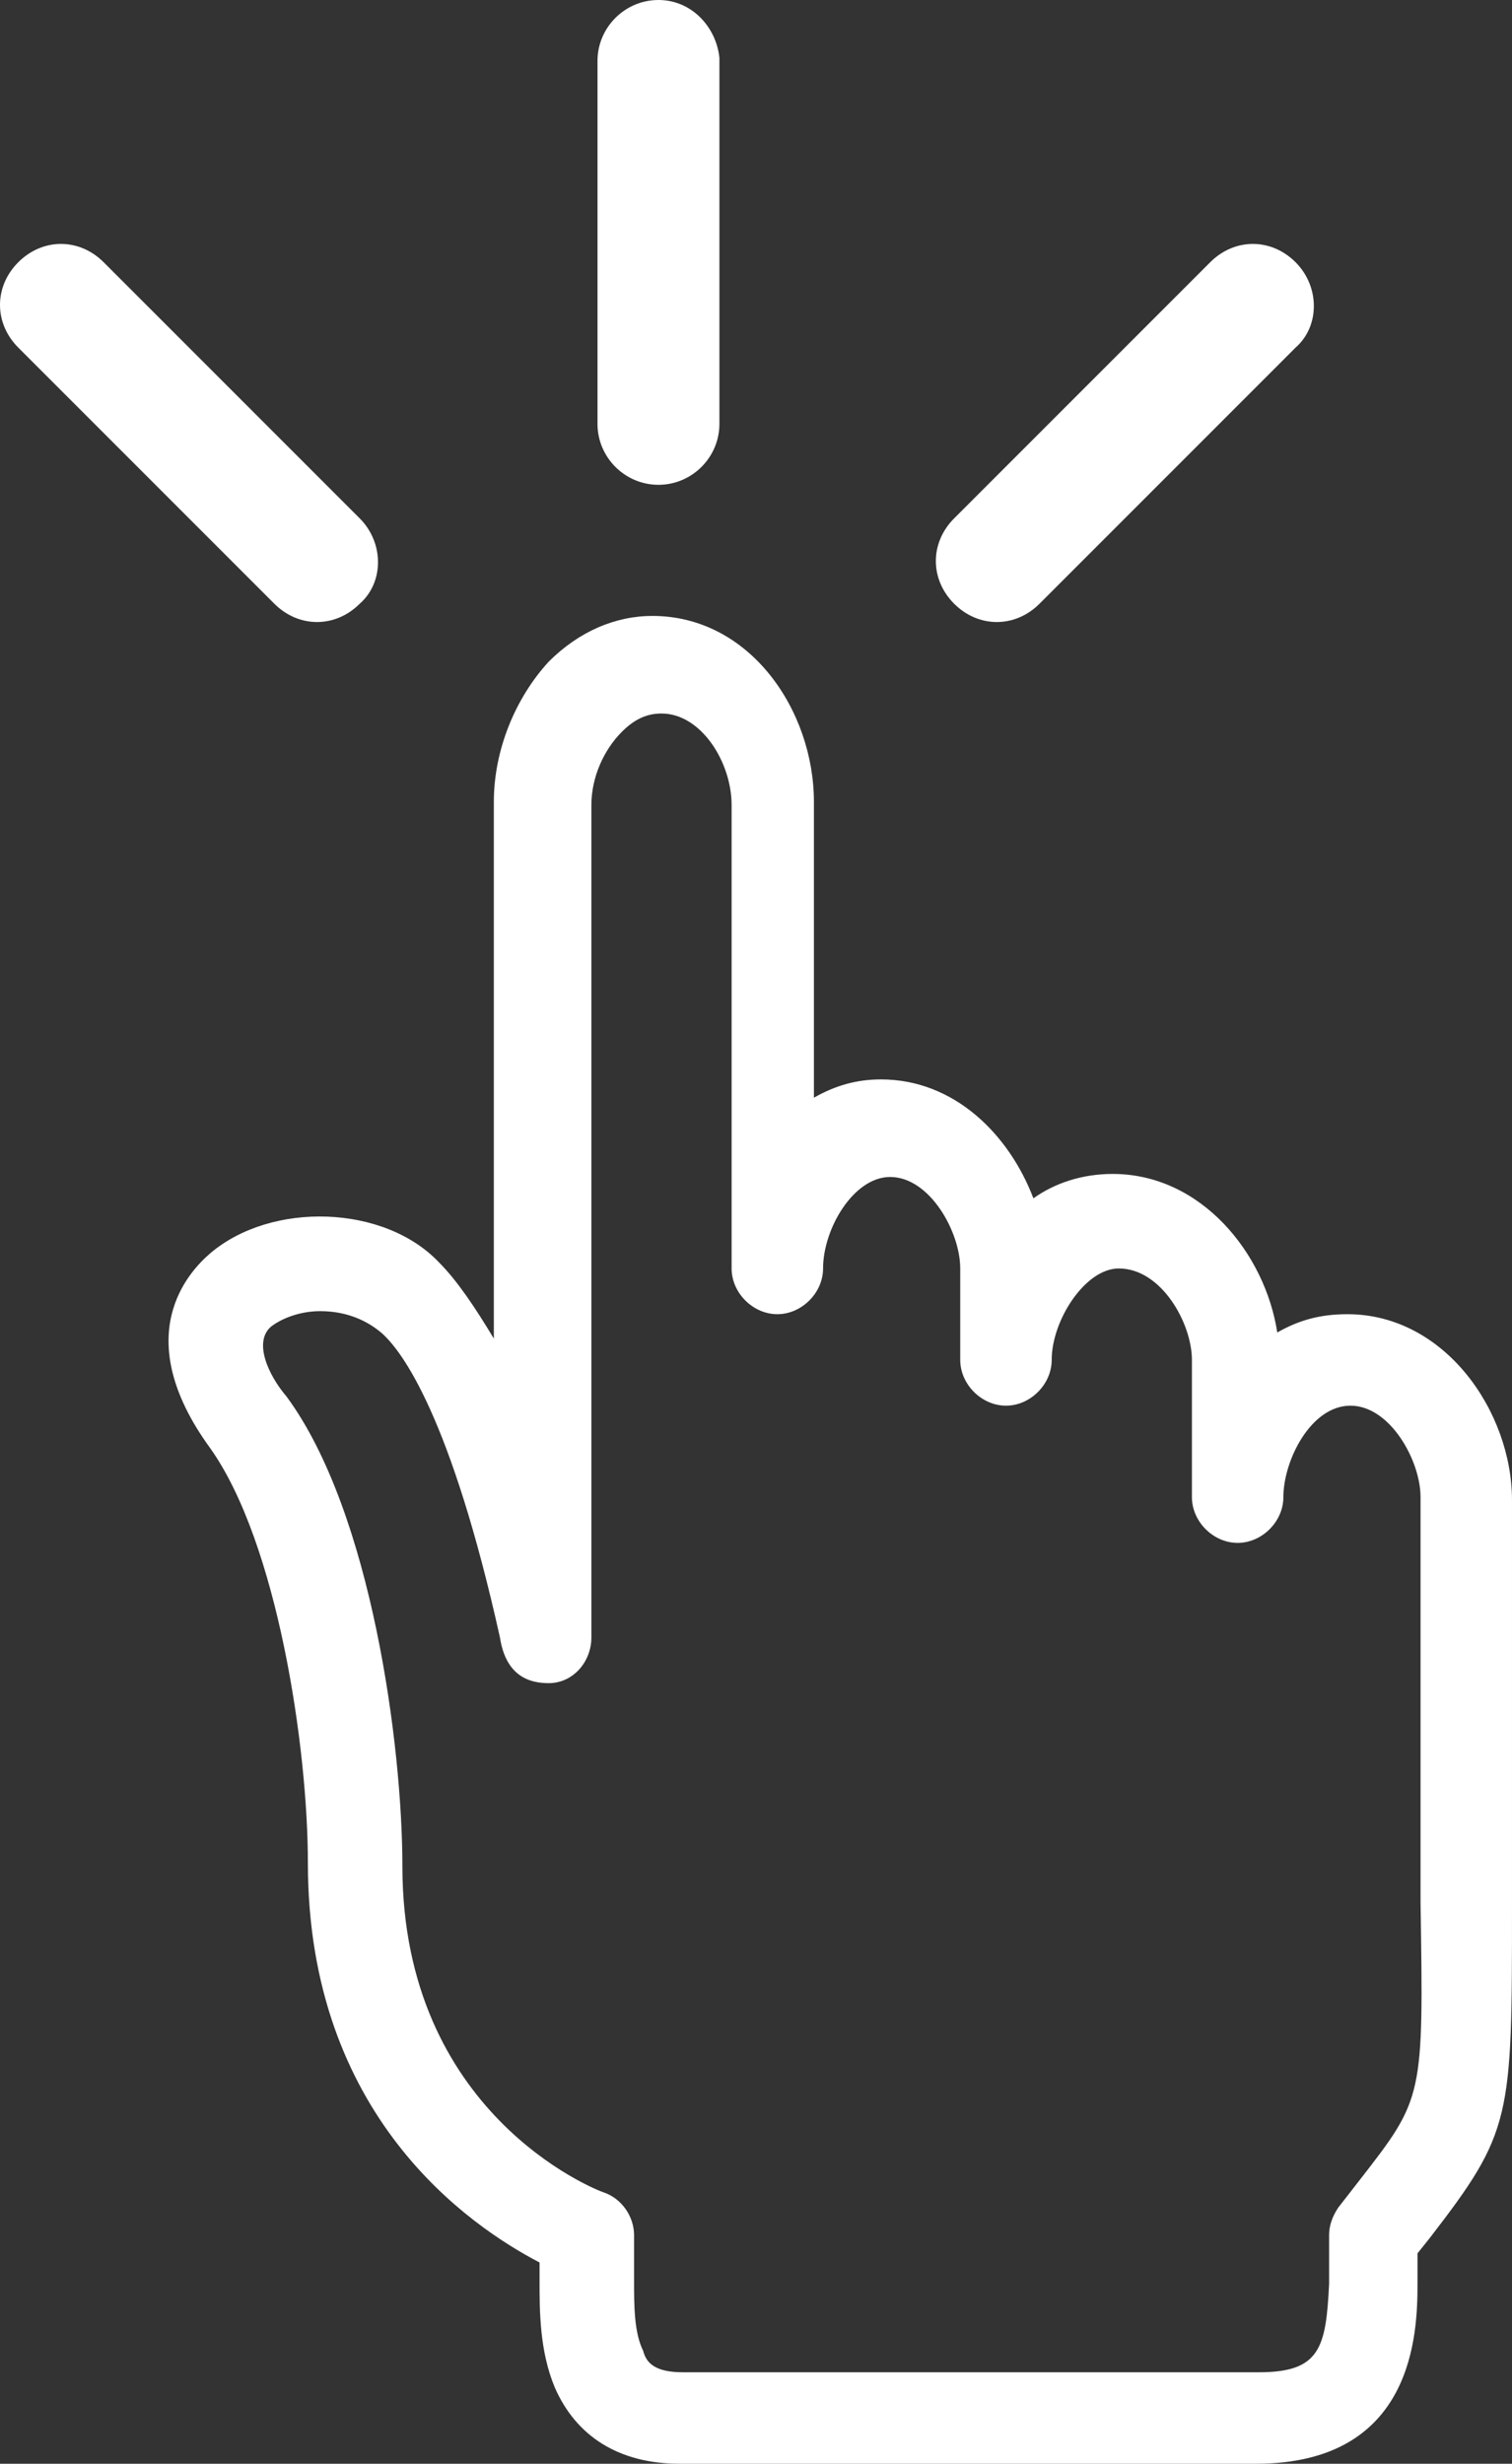
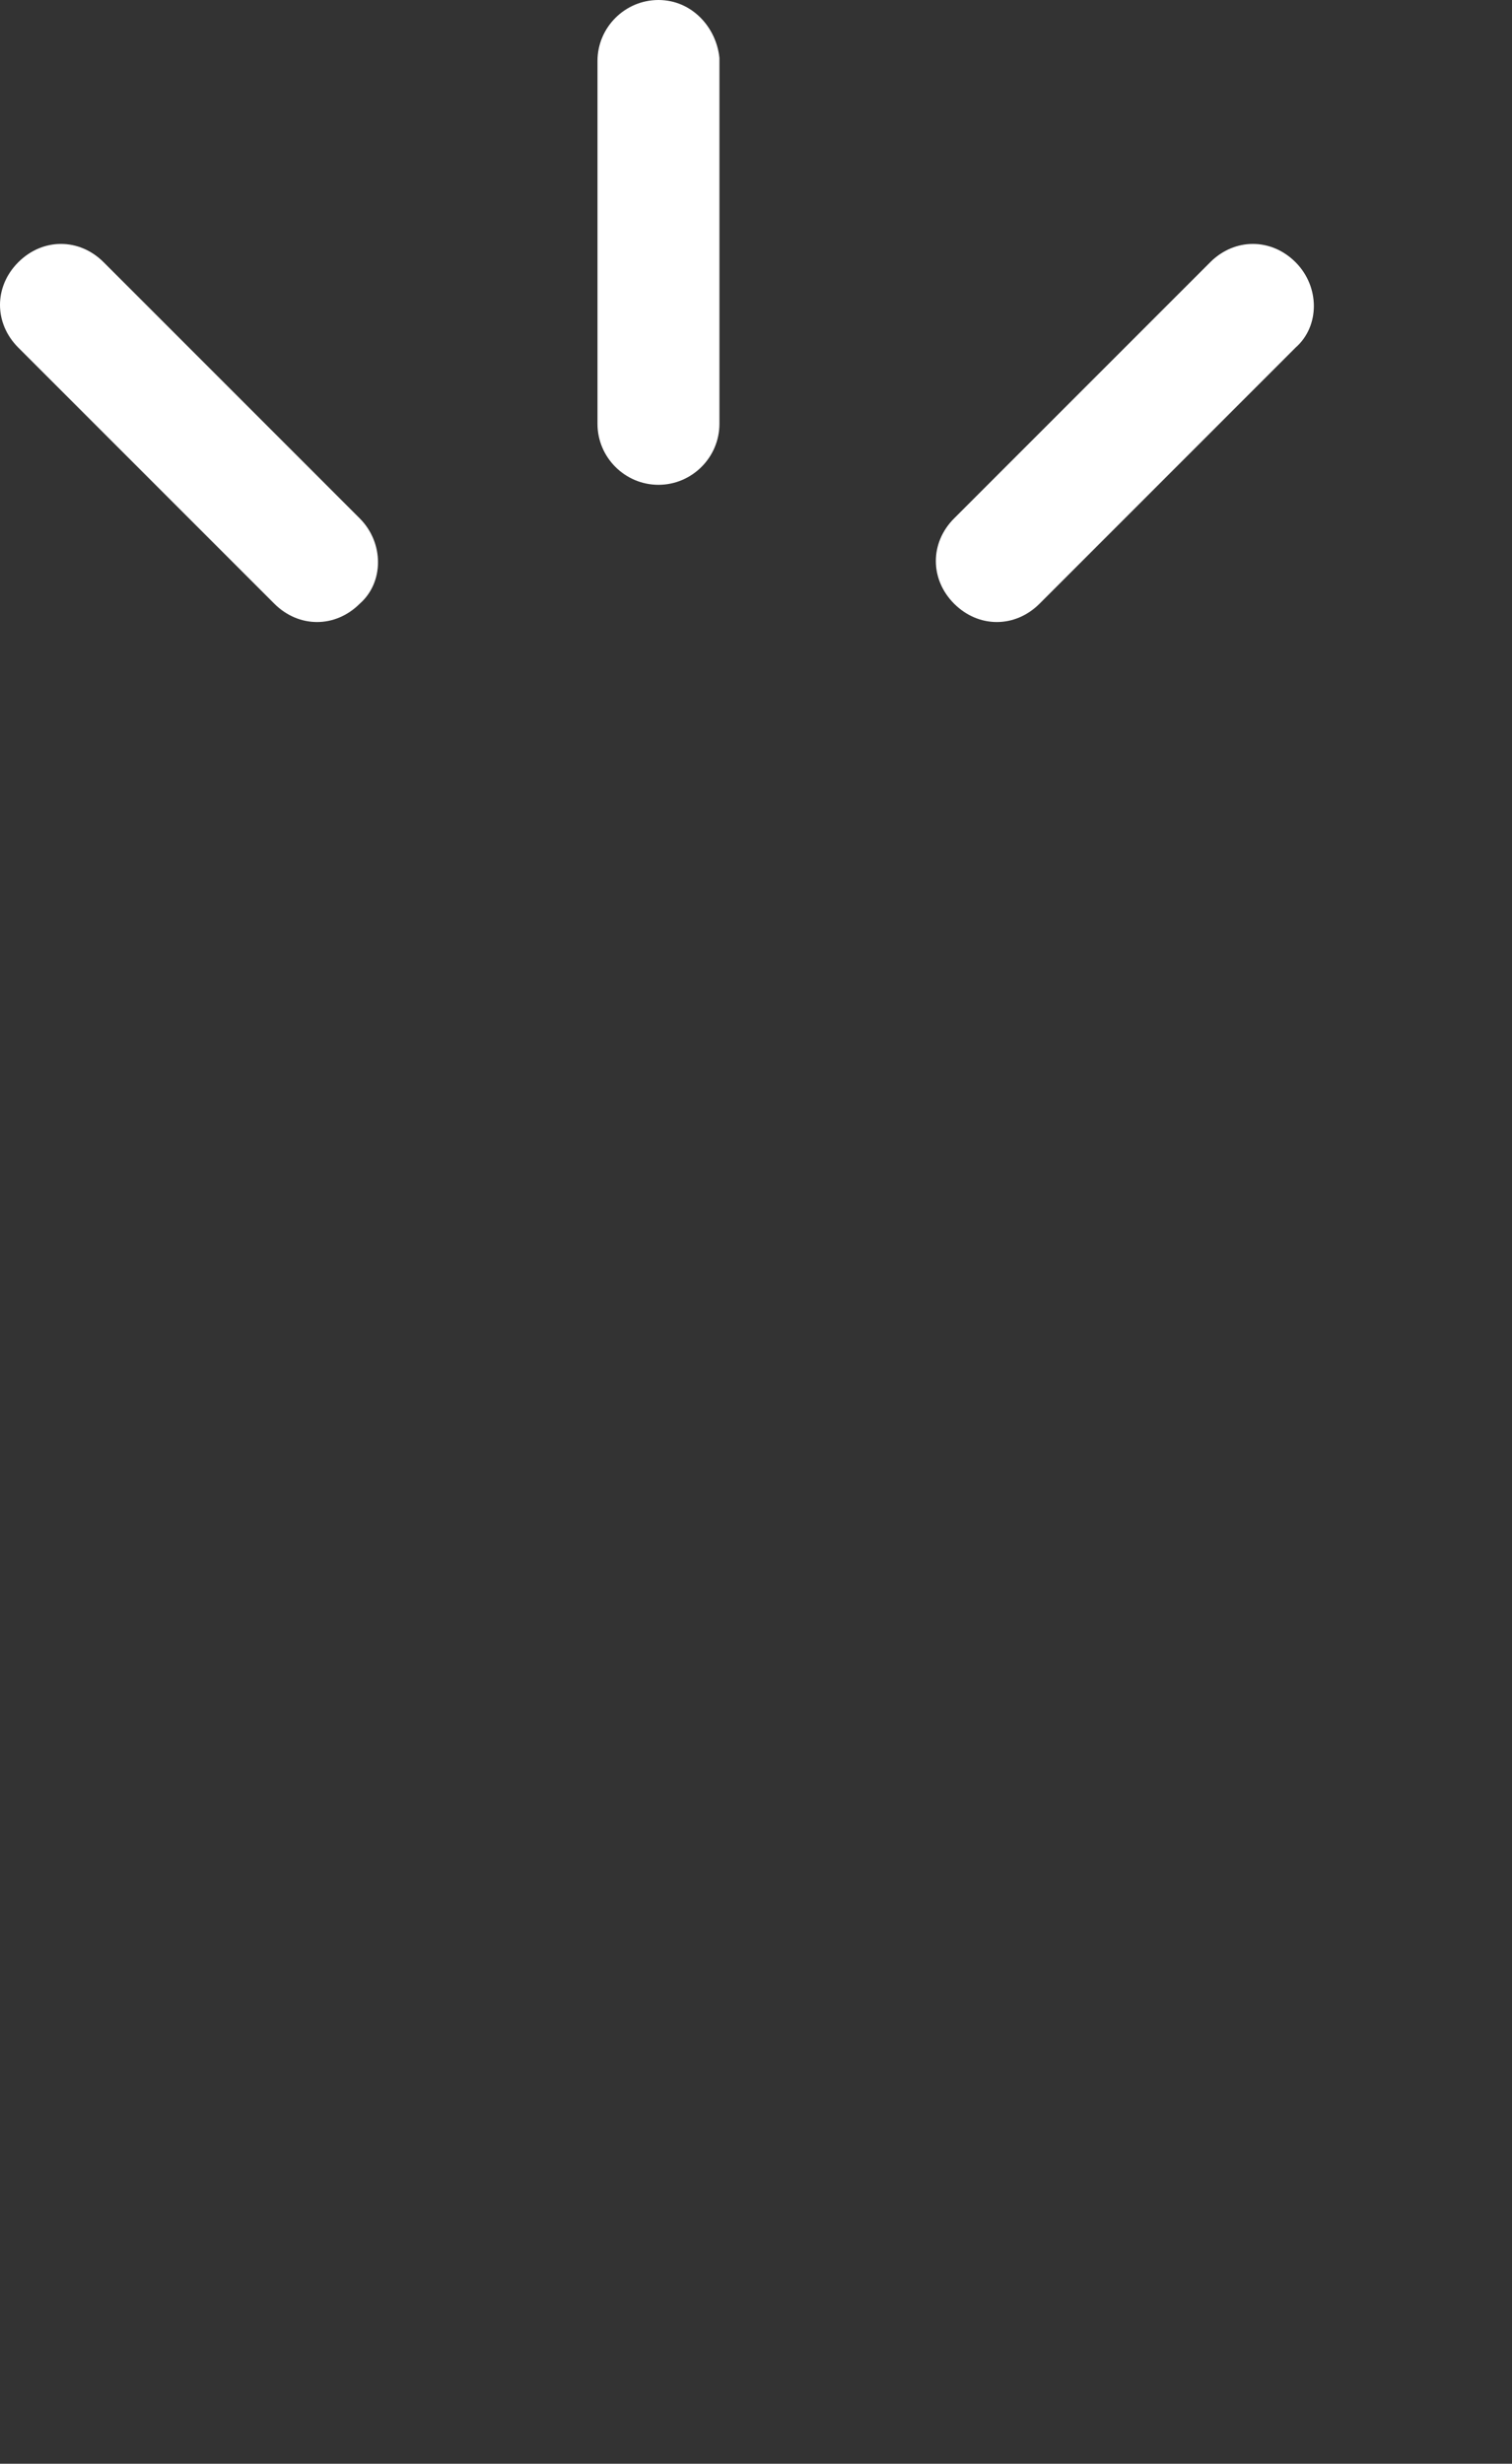
<svg xmlns="http://www.w3.org/2000/svg" version="1.1" id="Layer_1" x="0px" y="0px" viewBox="0 0 49.6 80.8" style="enable-background:new 0 0 49.6 80.8;" xml:space="preserve">
  <rect x="0" y="0" width="49.6" height="80.8" fill="#333333" stroke="none" />
  <style type="text/css">
	.st0{fill:#FFFFFF;}
</style>
  <g>
-     <path class="st0" d="M41.2,80.8H22.3c-2,0-3.4-0.9-4.1-2.5c-0.5-1.2-0.5-2.5-0.5-3.5v-0.6c-2.3-1.2-7.6-4.8-7.6-13.1   c0-3.8-1-10.5-3.2-13.6c-2.7-3.7-0.7-5.8,0-6.4c2-1.7,5.7-1.6,7.5,0.3c0.6,0.6,1.2,1.5,1.8,2.5V26.3c0-1.7,0.7-3.4,1.8-4.6   c1-1,2.2-1.5,3.4-1.5c3.2,0,5.3,3.1,5.3,6.1V36c0.7-0.4,1.4-0.6,2.2-0.6c2.4,0,4.2,1.8,5,3.9c0.7-0.5,1.6-0.8,2.6-0.8   c2.9,0,5,2.6,5.4,5.2c0.7-0.4,1.4-0.6,2.3-0.6c3.2,0,5.4,3.2,5.4,6.1v13.3c0,7,0,7.4-2.7,10.9l-0.4,0.5v1   C46.5,76.5,46.4,80.8,41.2,80.8z M10.5,43c-0.6,0-1.2,0.2-1.6,0.5c-0.6,0.5-0.1,1.6,0.5,2.3c2.8,3.8,3.8,11.5,3.8,15.4   c0,8.1,6.3,10.6,6.6,10.7c0.6,0.2,1,0.8,1,1.4v1.5c0,0.8,0,1.7,0.3,2.3c0.1,0.4,0.4,0.7,1.3,0.7h18.9c2,0,2.2-0.8,2.3-2.9v-1.6   c0-0.3,0.1-0.6,0.3-0.9l0.7-0.9c2.1-2.7,2.1-2.7,2-9.1V49.1c0-1.2-1-3-2.3-3s-2.2,1.8-2.2,3c0,0.8-0.7,1.5-1.5,1.5   s-1.5-0.7-1.5-1.5v-4.5c0-1.2-1-3-2.4-3c-1.1,0-2.2,1.7-2.2,3c0,0.8-0.7,1.5-1.5,1.5l0,0c-0.8,0-1.5-0.7-1.5-1.5v-3l0,0   c0-1.2-1-3-2.3-3c-1.2,0-2.2,1.7-2.2,3c0,0.8-0.7,1.5-1.5,1.5S24,42.4,24,41.6V26.4c0-1.4-1-3-2.3-3c-0.5,0-0.9,0.2-1.3,0.6   c-0.6,0.6-1,1.5-1,2.4v27.3c0,0.8-0.6,1.5-1.4,1.5c-0.6,0-1.4-0.2-1.6-1.5c-1.6-7.2-3.2-9.4-3.9-10C11.9,43.2,11.2,43,10.5,43z" />
    <path class="st0" d="M21.6,0c-1.1,0-2,0.9-2,2v11.9c0,1.1,0.9,2,2,2s2-0.9,2-2v-12C23.5,0.9,22.7,0,21.6,0z" />
    <path class="st0" d="M11.8,17L3.4,8.6c-0.8-0.8-2-0.8-2.8,0s-0.8,2,0,2.8L9,19.8c0.4,0.4,0.9,0.6,1.4,0.6s1-0.2,1.4-0.6   C12.6,19.1,12.6,17.8,11.8,17z" />
    <path class="st0" d="M42.5,8.6c-0.8-0.8-2-0.8-2.8,0L31.3,17c-0.8,0.8-0.8,2,0,2.8c0.4,0.4,0.9,0.6,1.4,0.6s1-0.2,1.4-0.6l8.4-8.4   C43.3,10.7,43.3,9.4,42.5,8.6z" />
  </g>
</svg>